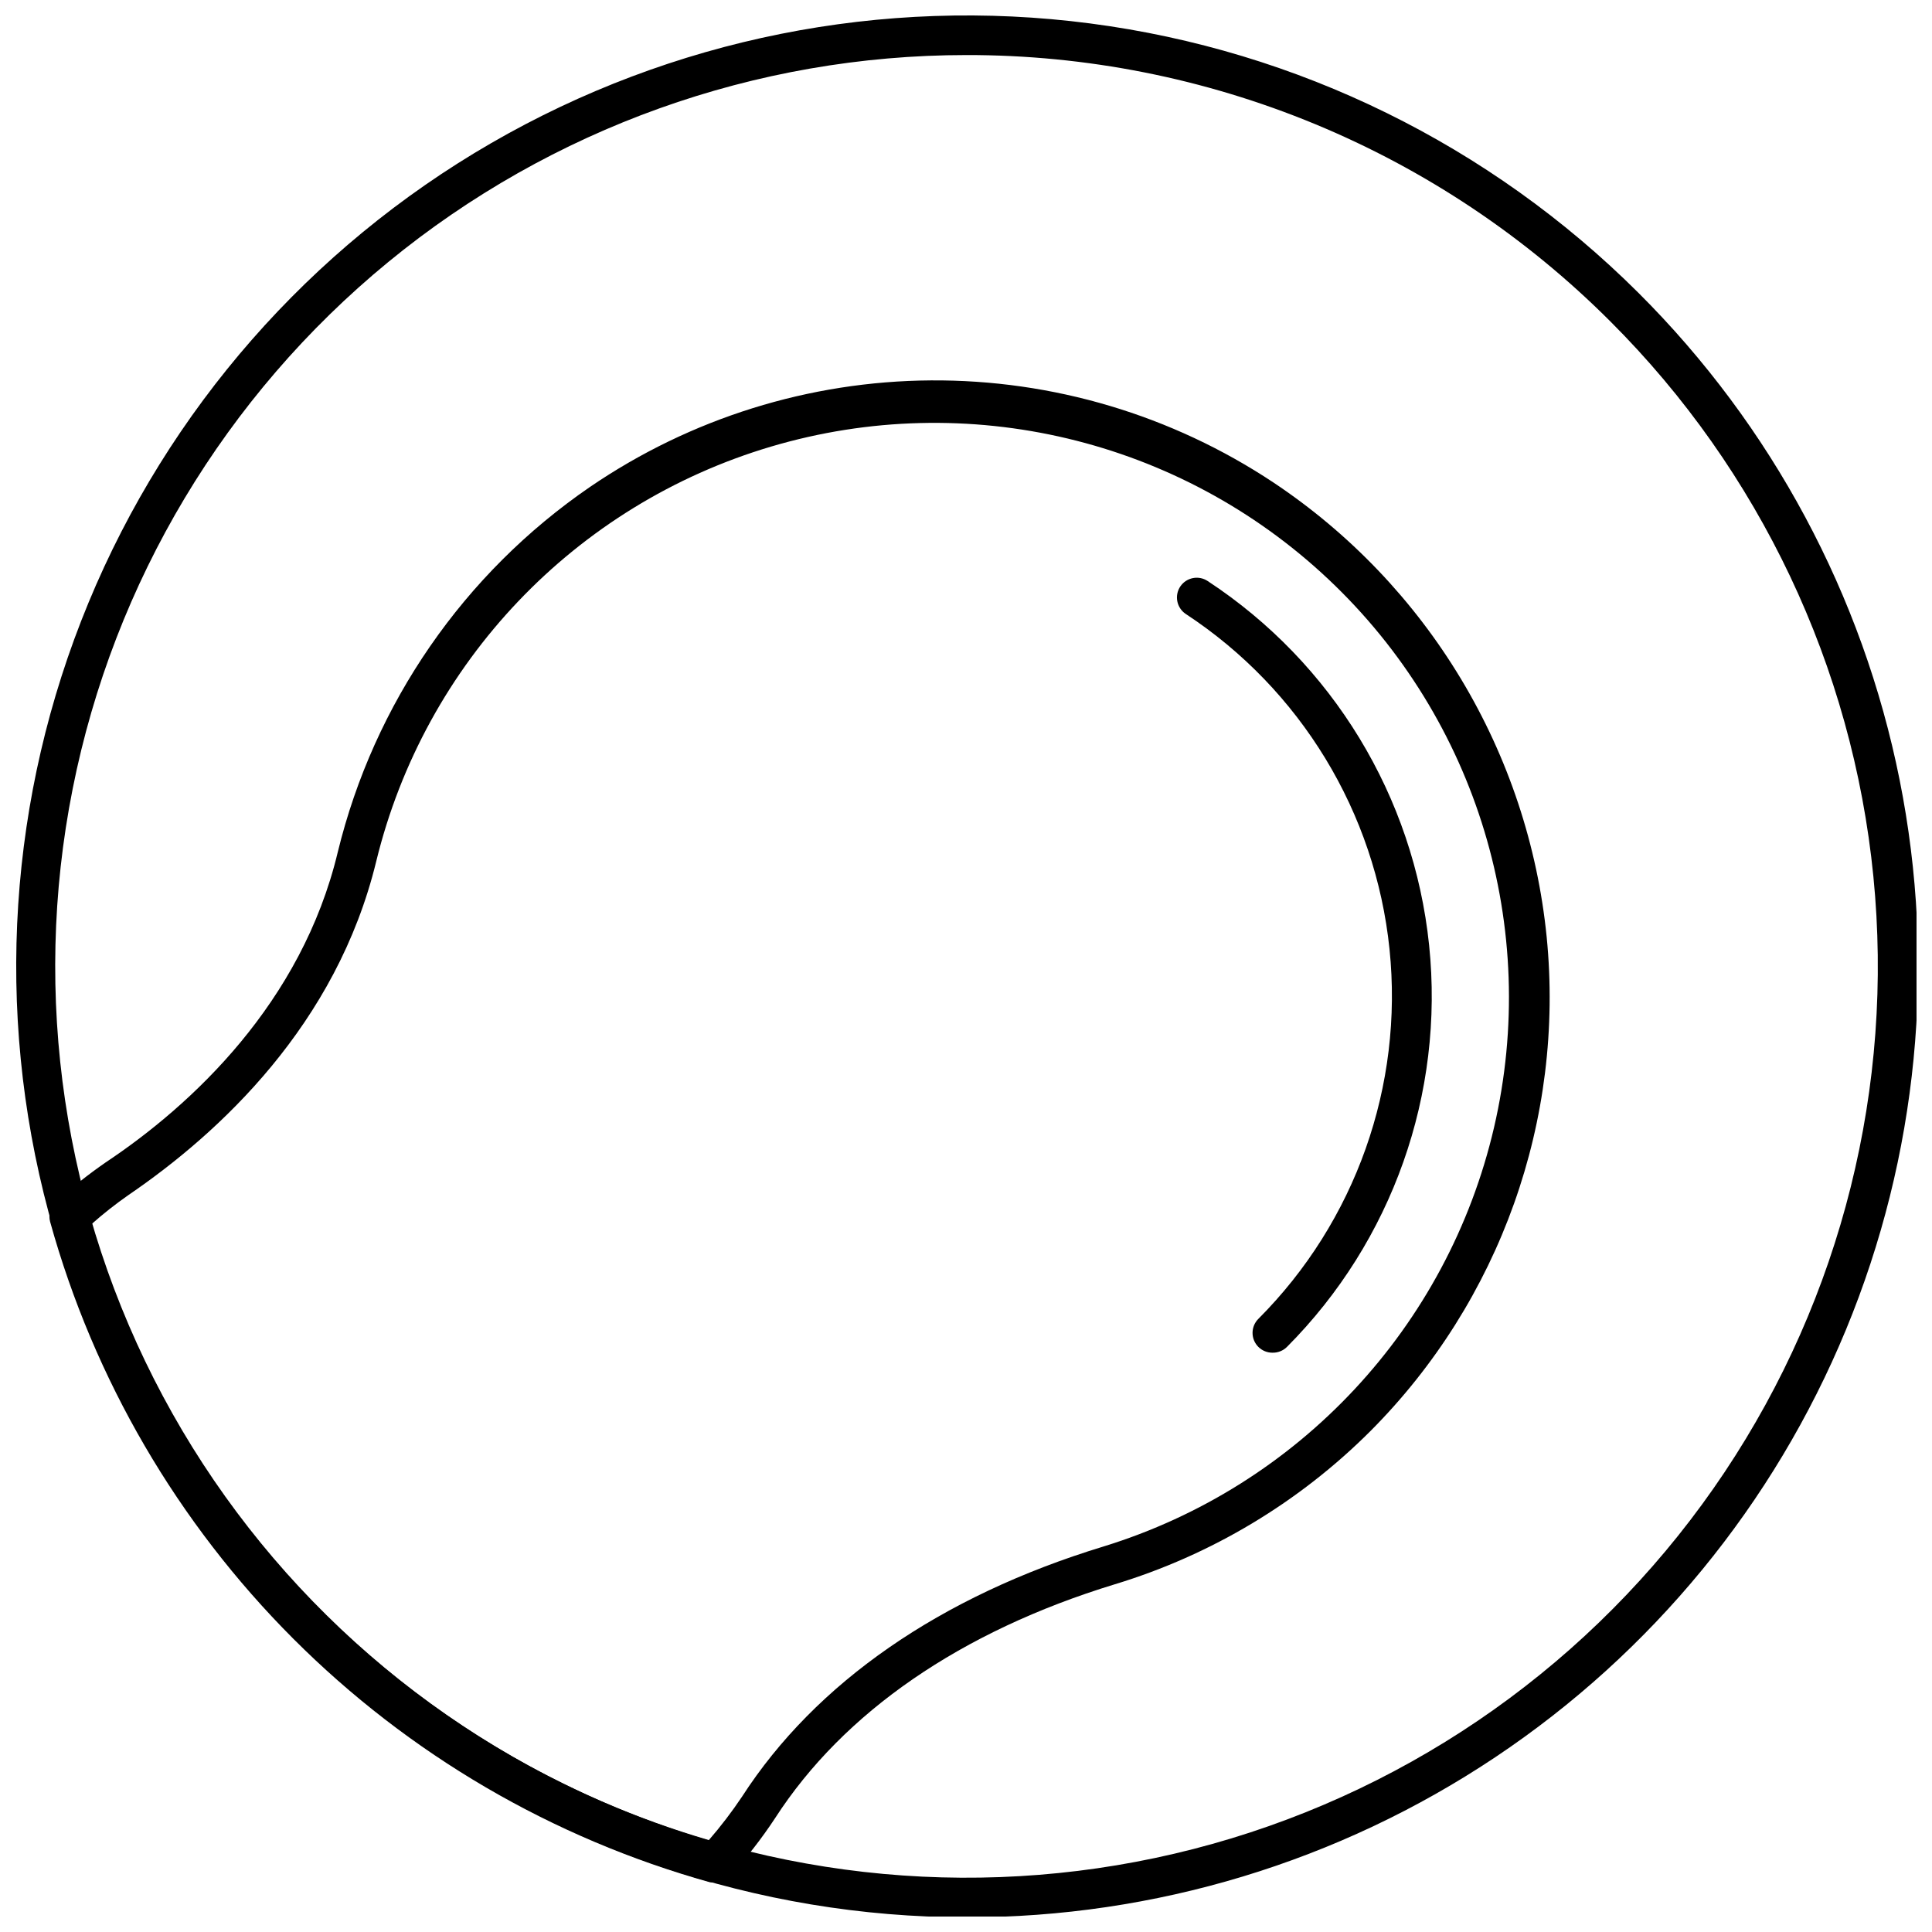
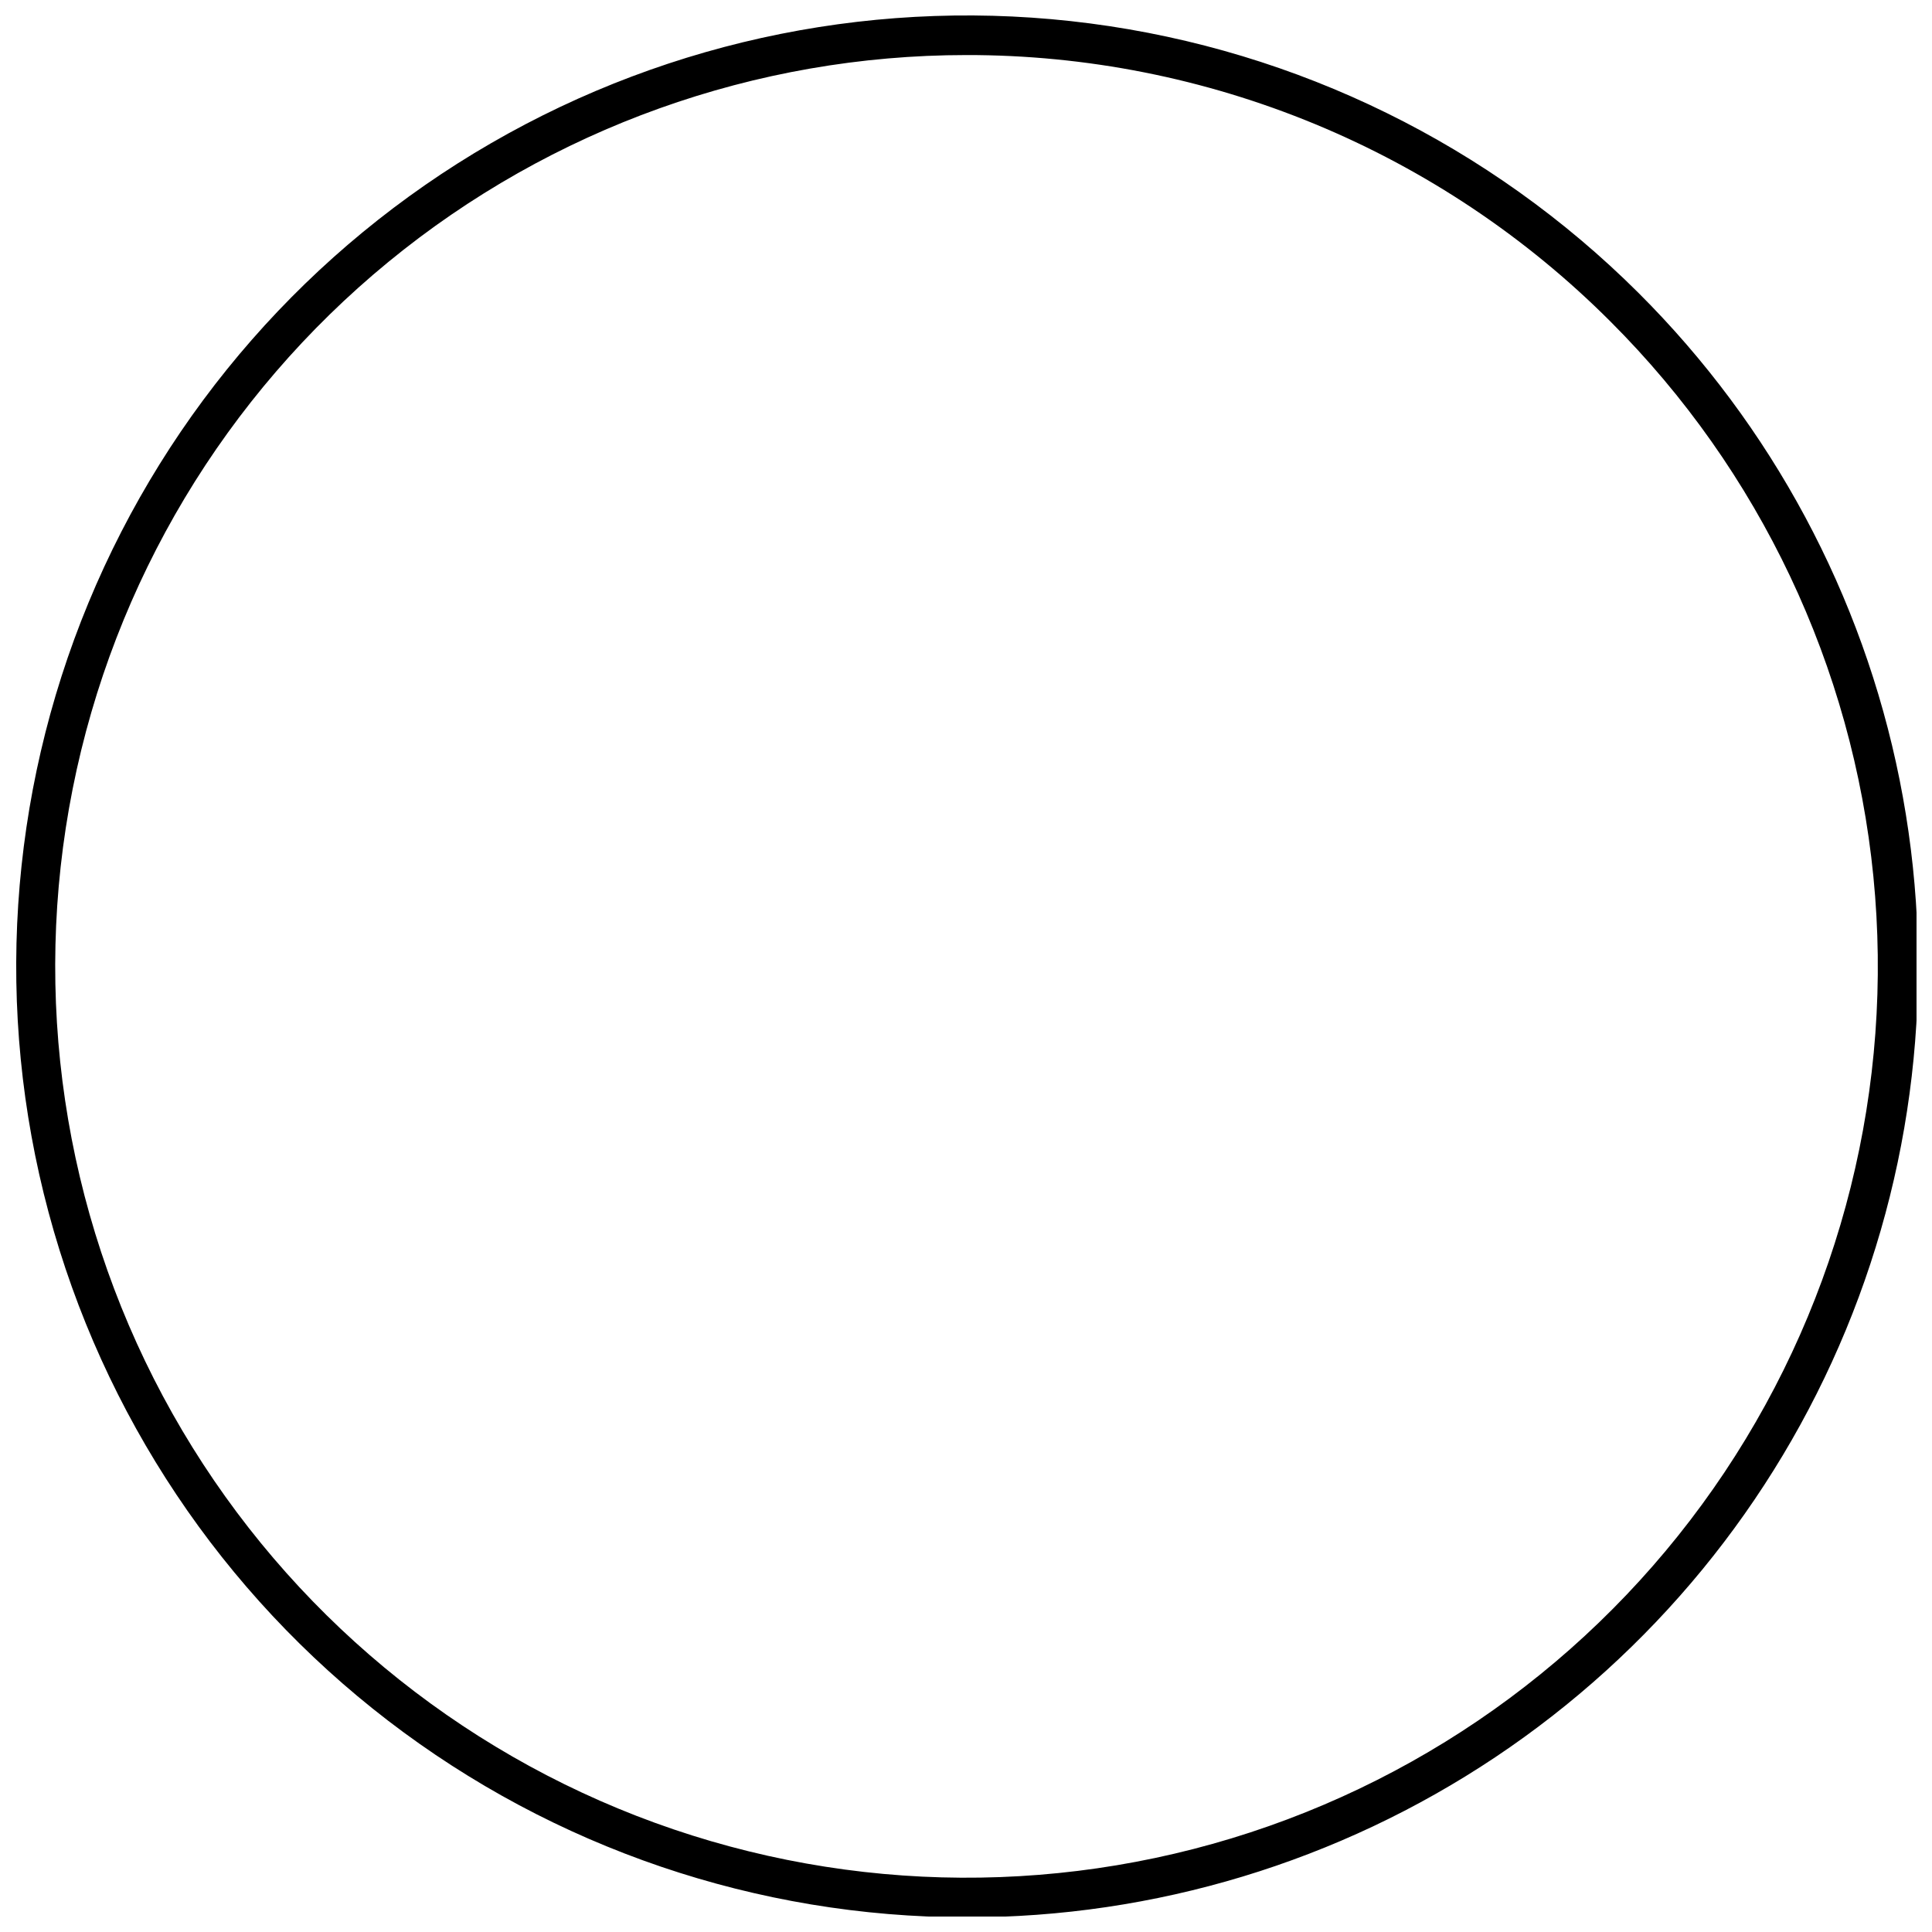
<svg xmlns="http://www.w3.org/2000/svg" width="800px" height="800px" version="1.1" viewBox="144 144 512 512">
  <defs>
    <clipPath id="a">
      <path d="m148.09 148.09h503.81v503.81h-503.81z" />
    </clipPath>
  </defs>
  <g clip-path="url(#a)">
    <path d="m400.11 652.11c-55.441-0.043-109.32-18.367-153.29-52.133-43.973-33.766-75.582-81.09-89.934-134.64-14.352-53.547-10.645-110.34 10.547-161.57 21.191-51.23 58.684-94.043 106.67-121.8 47.988-27.762 103.79-38.926 158.77-31.762 54.977 7.164 106.05 32.258 145.32 71.391 35.344 35.219 59.434 80.141 69.223 129.07 9.789 48.93 4.832 99.66-14.238 145.77-19.074 46.109-51.406 85.516-92.898 113.23-41.492 27.715-90.277 42.488-140.17 42.449zm0-493.52c-55.883 0.008-110.03 19.395-153.22 54.852-43.191 35.461-72.746 84.797-83.633 139.61-10.887 54.809-2.43 111.7 23.93 160.97 26.359 49.273 68.988 87.883 120.62 109.25 51.637 21.359 109.08 24.156 162.55 7.91 53.469-16.25 99.645-50.535 130.66-97.016 31.02-46.48 44.961-102.28 39.449-157.89-5.516-55.605-30.141-107.58-69.68-147.07-22.402-22.43-49.012-40.211-78.301-52.328-29.293-12.117-60.688-18.332-92.383-18.289z" />
  </g>
-   <path d="m333.53 642.82c-0.453 0.055-0.91 0.055-1.367 0-41.758-11.641-79.801-33.875-110.44-64.543-30.641-30.668-52.836-68.73-64.441-110.5-0.516-1.895 0.074-3.922 1.523-5.25 4.172-3.789 8.594-7.297 13.23-10.5 22.785-15.172 51.926-42.262 61.48-82.219 9.602-39.383 33.398-73.836 66.836-96.762 26.637-18.191 58.098-28.023 90.355-28.238 32.254-0.215 63.844 9.195 90.723 27.031 20.23 13.473 37.219 31.262 49.746 52.086 12.531 20.828 20.285 44.172 22.707 68.355 4.801 48.43-12.324 96.465-46.676 130.94-18.91 18.906-42.191 32.863-67.781 40.633-40.738 12.445-71.875 33.867-90.039 62.008-3.57 5.422-7.574 10.551-11.969 15.328-1.012 1.062-2.422 1.652-3.887 1.629zm-165.22-174.46c11.387 38.746 32.332 74.004 60.91 102.54s63.871 49.422 102.63 60.746c3.18-3.66 6.125-7.519 8.82-11.551 19.477-30.137 52.504-53.078 95.766-66.258h-0.004c51.805-15.949 91.223-58.238 103.5-111.04 12.273-52.797-4.445-108.14-43.902-145.3-39.457-37.168-95.695-50.555-147.67-35.152-51.969 15.406-91.828 57.277-104.66 109.94-10.5 43.211-41.477 71.93-65.734 88.465h0.004c-3.367 2.352-6.59 4.891-9.66 7.613z" />
-   <path d="m481.22 502.48c-1.395 0.008-2.738-0.543-3.727-1.523-0.996-0.988-1.555-2.328-1.555-3.731 0-1.398 0.559-2.738 1.555-3.727 25.719-25.777 38.477-61.758 34.742-97.977-3.738-36.223-23.57-68.84-54.012-88.824-1.156-0.781-1.957-1.988-2.223-3.356-0.266-1.371 0.023-2.789 0.805-3.941 1.621-2.379 4.852-3.012 7.246-1.418 33.062 21.719 54.609 57.152 58.68 96.5 4.07 39.348-9.762 78.441-37.68 106.47-1.016 1.008-2.398 1.559-3.832 1.523z" />
+   <path d="m481.22 502.48z" />
</svg>